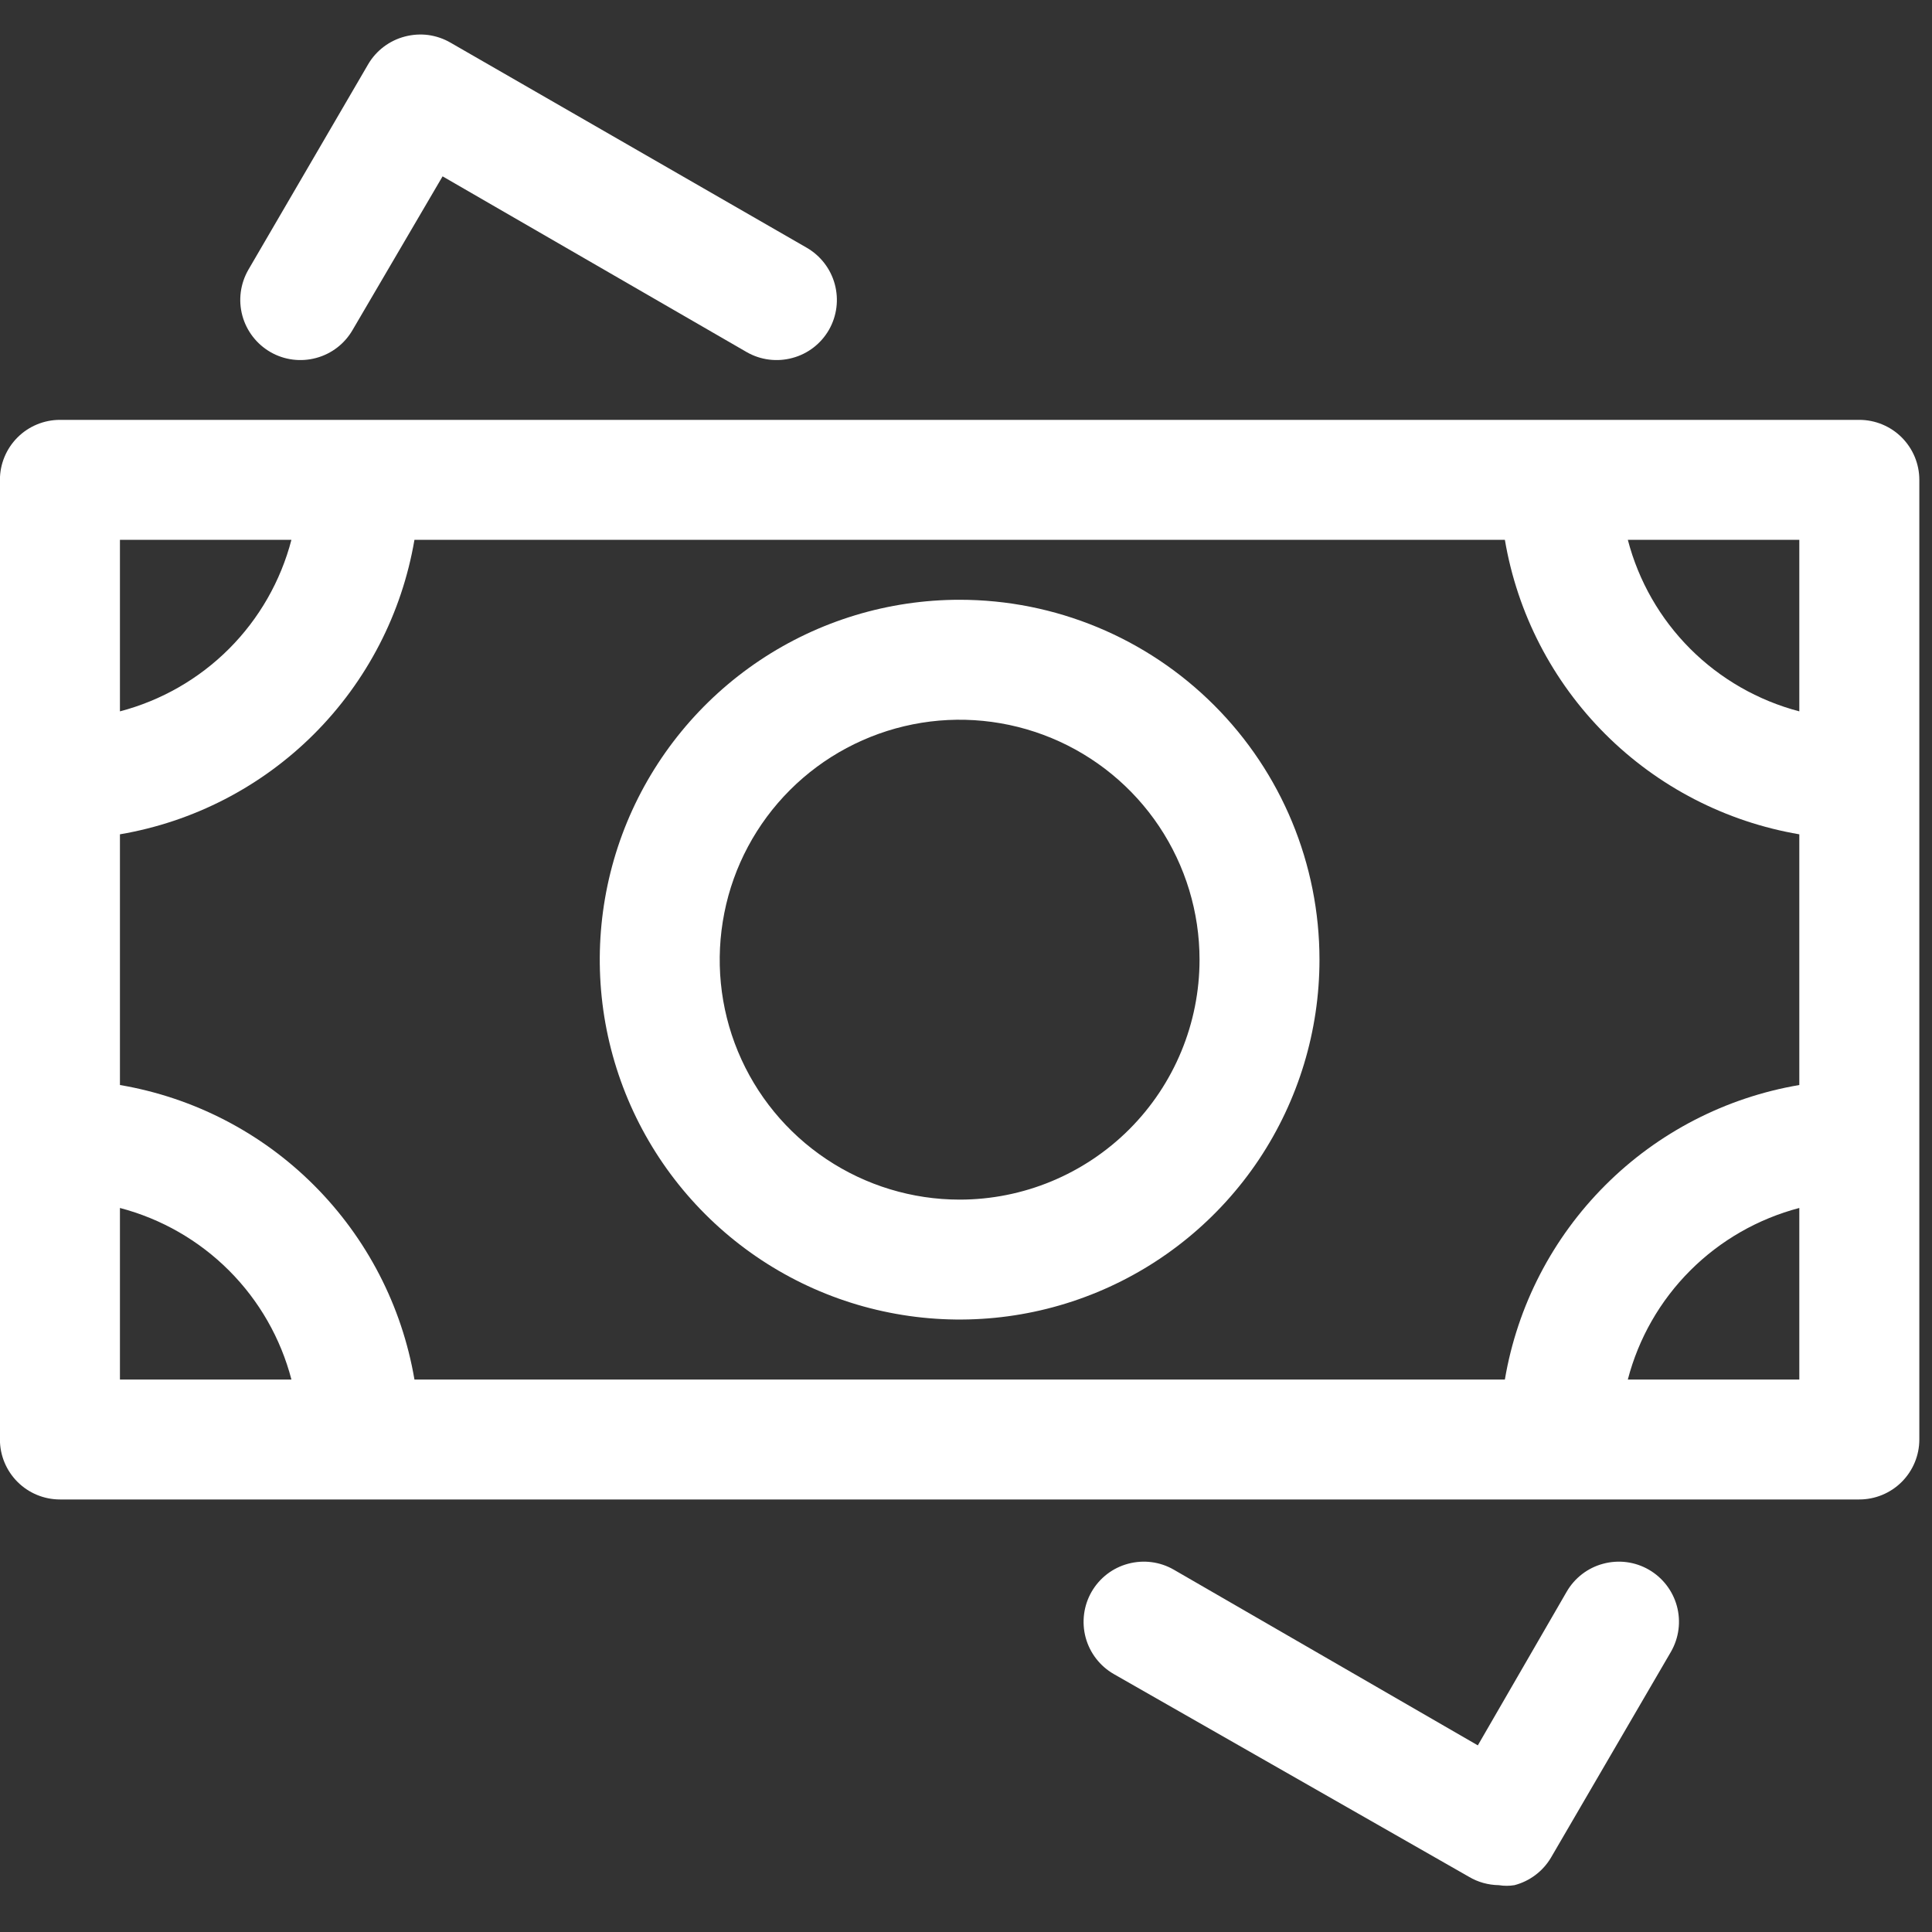
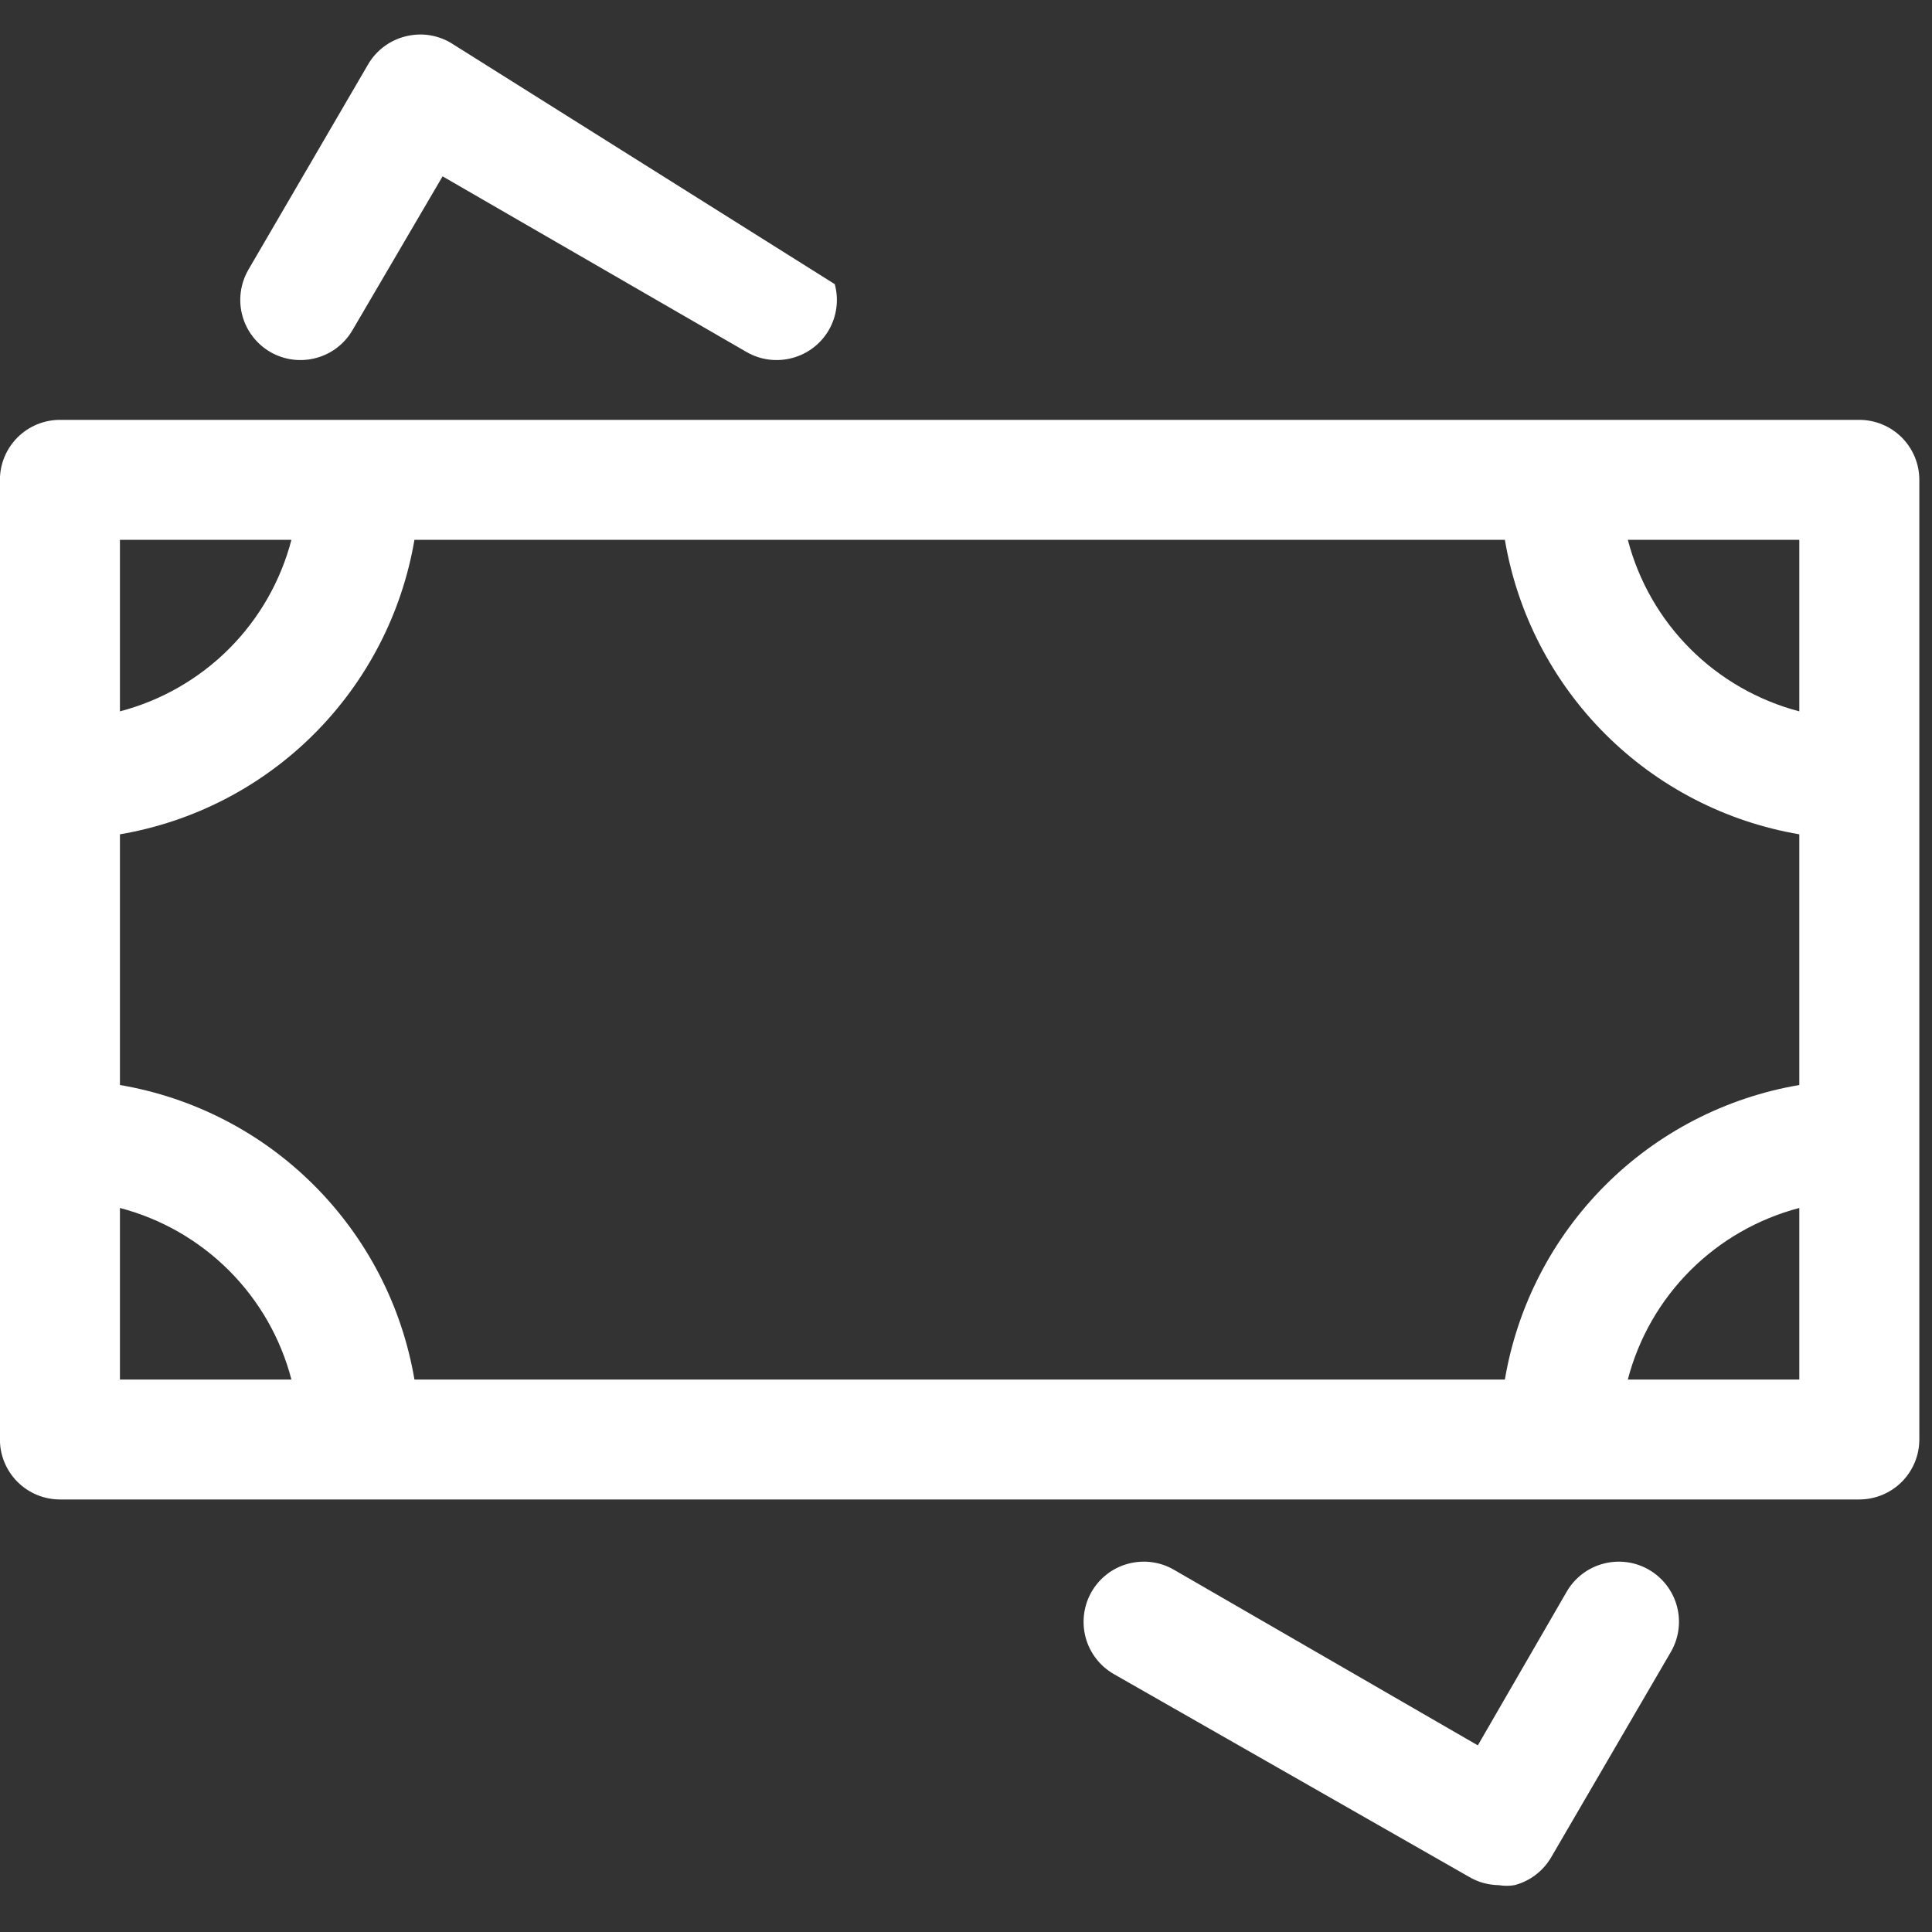
<svg xmlns="http://www.w3.org/2000/svg" width="25" height="25" viewBox="0 0 25 25" fill="none">
  <rect x="0" y="0" width="25" height="25" fill="#333333" stroke="none" />
  <g clip-path="url(#clip0_5_52)">
    <path d="M24.059 5.433H0.776C0.57 5.433 0.372 5.515 0.227 5.66C0.081 5.806 -0.001 6.003 -0.001 6.209L-0.001 18.627C-0.001 18.833 0.081 19.03 0.227 19.176C0.372 19.321 0.57 19.403 0.776 19.403H24.059C24.265 19.403 24.463 19.321 24.608 19.176C24.754 19.03 24.836 18.833 24.836 18.627V6.209C24.836 6.003 24.754 5.806 24.608 5.66C24.463 5.515 24.265 5.433 24.059 5.433ZM19.473 17.851H5.363C5.201 16.899 4.747 16.021 4.064 15.338C3.382 14.655 2.504 14.202 1.552 14.04V10.796C2.504 10.634 3.382 10.18 4.064 9.498C4.747 8.815 5.201 7.937 5.363 6.985H19.473C19.634 7.937 20.088 8.815 20.771 9.498C21.453 10.18 22.331 10.634 23.283 10.796V14.04C22.331 14.202 21.453 14.655 20.771 15.338C20.088 16.021 19.634 16.899 19.473 17.851ZM23.283 9.205C22.75 9.065 22.262 8.786 21.872 8.396C21.482 8.006 21.203 7.519 21.064 6.985H23.283V9.205ZM3.771 6.985C3.632 7.519 3.353 8.006 2.963 8.396C2.573 8.786 2.086 9.065 1.552 9.205V6.985H3.771ZM1.552 15.631C2.086 15.771 2.573 16.05 2.963 16.44C3.353 16.83 3.632 17.317 3.771 17.851H1.552V15.631ZM21.064 17.851C21.203 17.317 21.482 16.83 21.872 16.44C22.262 16.05 22.75 15.771 23.283 15.631V17.851H21.064Z" fill="white" />
-     <path d="M5.828 0.551C5.74 0.5 5.642 0.467 5.541 0.453C5.44 0.44 5.337 0.447 5.238 0.473C5.04 0.525 4.869 0.653 4.765 0.83L3.213 3.492C3.11 3.672 3.082 3.884 3.136 4.084C3.19 4.283 3.321 4.453 3.5 4.556C3.679 4.659 3.892 4.686 4.091 4.632C4.29 4.579 4.46 4.448 4.563 4.269L5.727 2.282L9.662 4.556C9.841 4.659 10.054 4.686 10.253 4.632C10.453 4.579 10.623 4.448 10.726 4.269C10.829 4.089 10.856 3.877 10.802 3.677C10.748 3.478 10.617 3.308 10.438 3.205L5.828 0.551Z" fill="white" />
+     <path d="M5.828 0.551C5.74 0.5 5.642 0.467 5.541 0.453C5.44 0.44 5.337 0.447 5.238 0.473C5.04 0.525 4.869 0.653 4.765 0.83L3.213 3.492C3.11 3.672 3.082 3.884 3.136 4.084C3.19 4.283 3.321 4.453 3.5 4.556C3.679 4.659 3.892 4.686 4.091 4.632C4.29 4.579 4.46 4.448 4.563 4.269L5.727 2.282L9.662 4.556C9.841 4.659 10.054 4.686 10.253 4.632C10.453 4.579 10.623 4.448 10.726 4.269C10.829 4.089 10.856 3.877 10.802 3.677L5.828 0.551Z" fill="white" />
    <path d="M19.007 24.285C19.124 24.355 19.258 24.392 19.395 24.394C19.462 24.405 19.53 24.405 19.597 24.394C19.796 24.342 19.966 24.213 20.07 24.037L21.622 21.374C21.725 21.195 21.753 20.983 21.699 20.783C21.645 20.584 21.514 20.414 21.335 20.311C21.156 20.208 20.944 20.181 20.744 20.235C20.545 20.288 20.375 20.419 20.272 20.598L19.123 22.585L15.188 20.311C15.009 20.208 14.797 20.181 14.597 20.235C14.398 20.288 14.228 20.419 14.125 20.598C14.022 20.777 13.995 20.99 14.048 21.189C14.102 21.389 14.233 21.559 14.412 21.662L19.007 24.285Z" fill="white" />
-     <path d="M12.418 7.761C11.496 7.761 10.596 8.034 9.83 8.546C9.065 9.058 8.468 9.785 8.115 10.636C7.763 11.487 7.671 12.423 7.85 13.326C8.03 14.23 8.473 15.059 9.125 15.711C9.776 16.362 10.606 16.806 11.509 16.985C12.412 17.165 13.349 17.073 14.2 16.72C15.05 16.368 15.778 15.771 16.29 15.005C16.801 14.239 17.074 13.339 17.074 12.418C17.074 11.183 16.584 9.998 15.71 9.125C14.837 8.252 13.653 7.761 12.418 7.761ZM12.418 15.523C11.803 15.523 11.203 15.34 10.693 14.999C10.182 14.658 9.784 14.173 9.549 13.606C9.314 13.039 9.253 12.415 9.373 11.812C9.492 11.21 9.788 10.657 10.222 10.223C10.656 9.789 11.21 9.493 11.812 9.373C12.414 9.253 13.038 9.315 13.606 9.55C14.173 9.785 14.658 10.183 14.999 10.693C15.34 11.204 15.522 11.804 15.522 12.418C15.522 13.241 15.195 14.031 14.613 14.613C14.031 15.195 13.241 15.523 12.418 15.523Z" fill="white" />
  </g>
  <defs>
    <clipPath id="clip0_5_52">
      <rect width="24.836" height="24.836" fill="white" />
    </clipPath>
  </defs>
</svg>